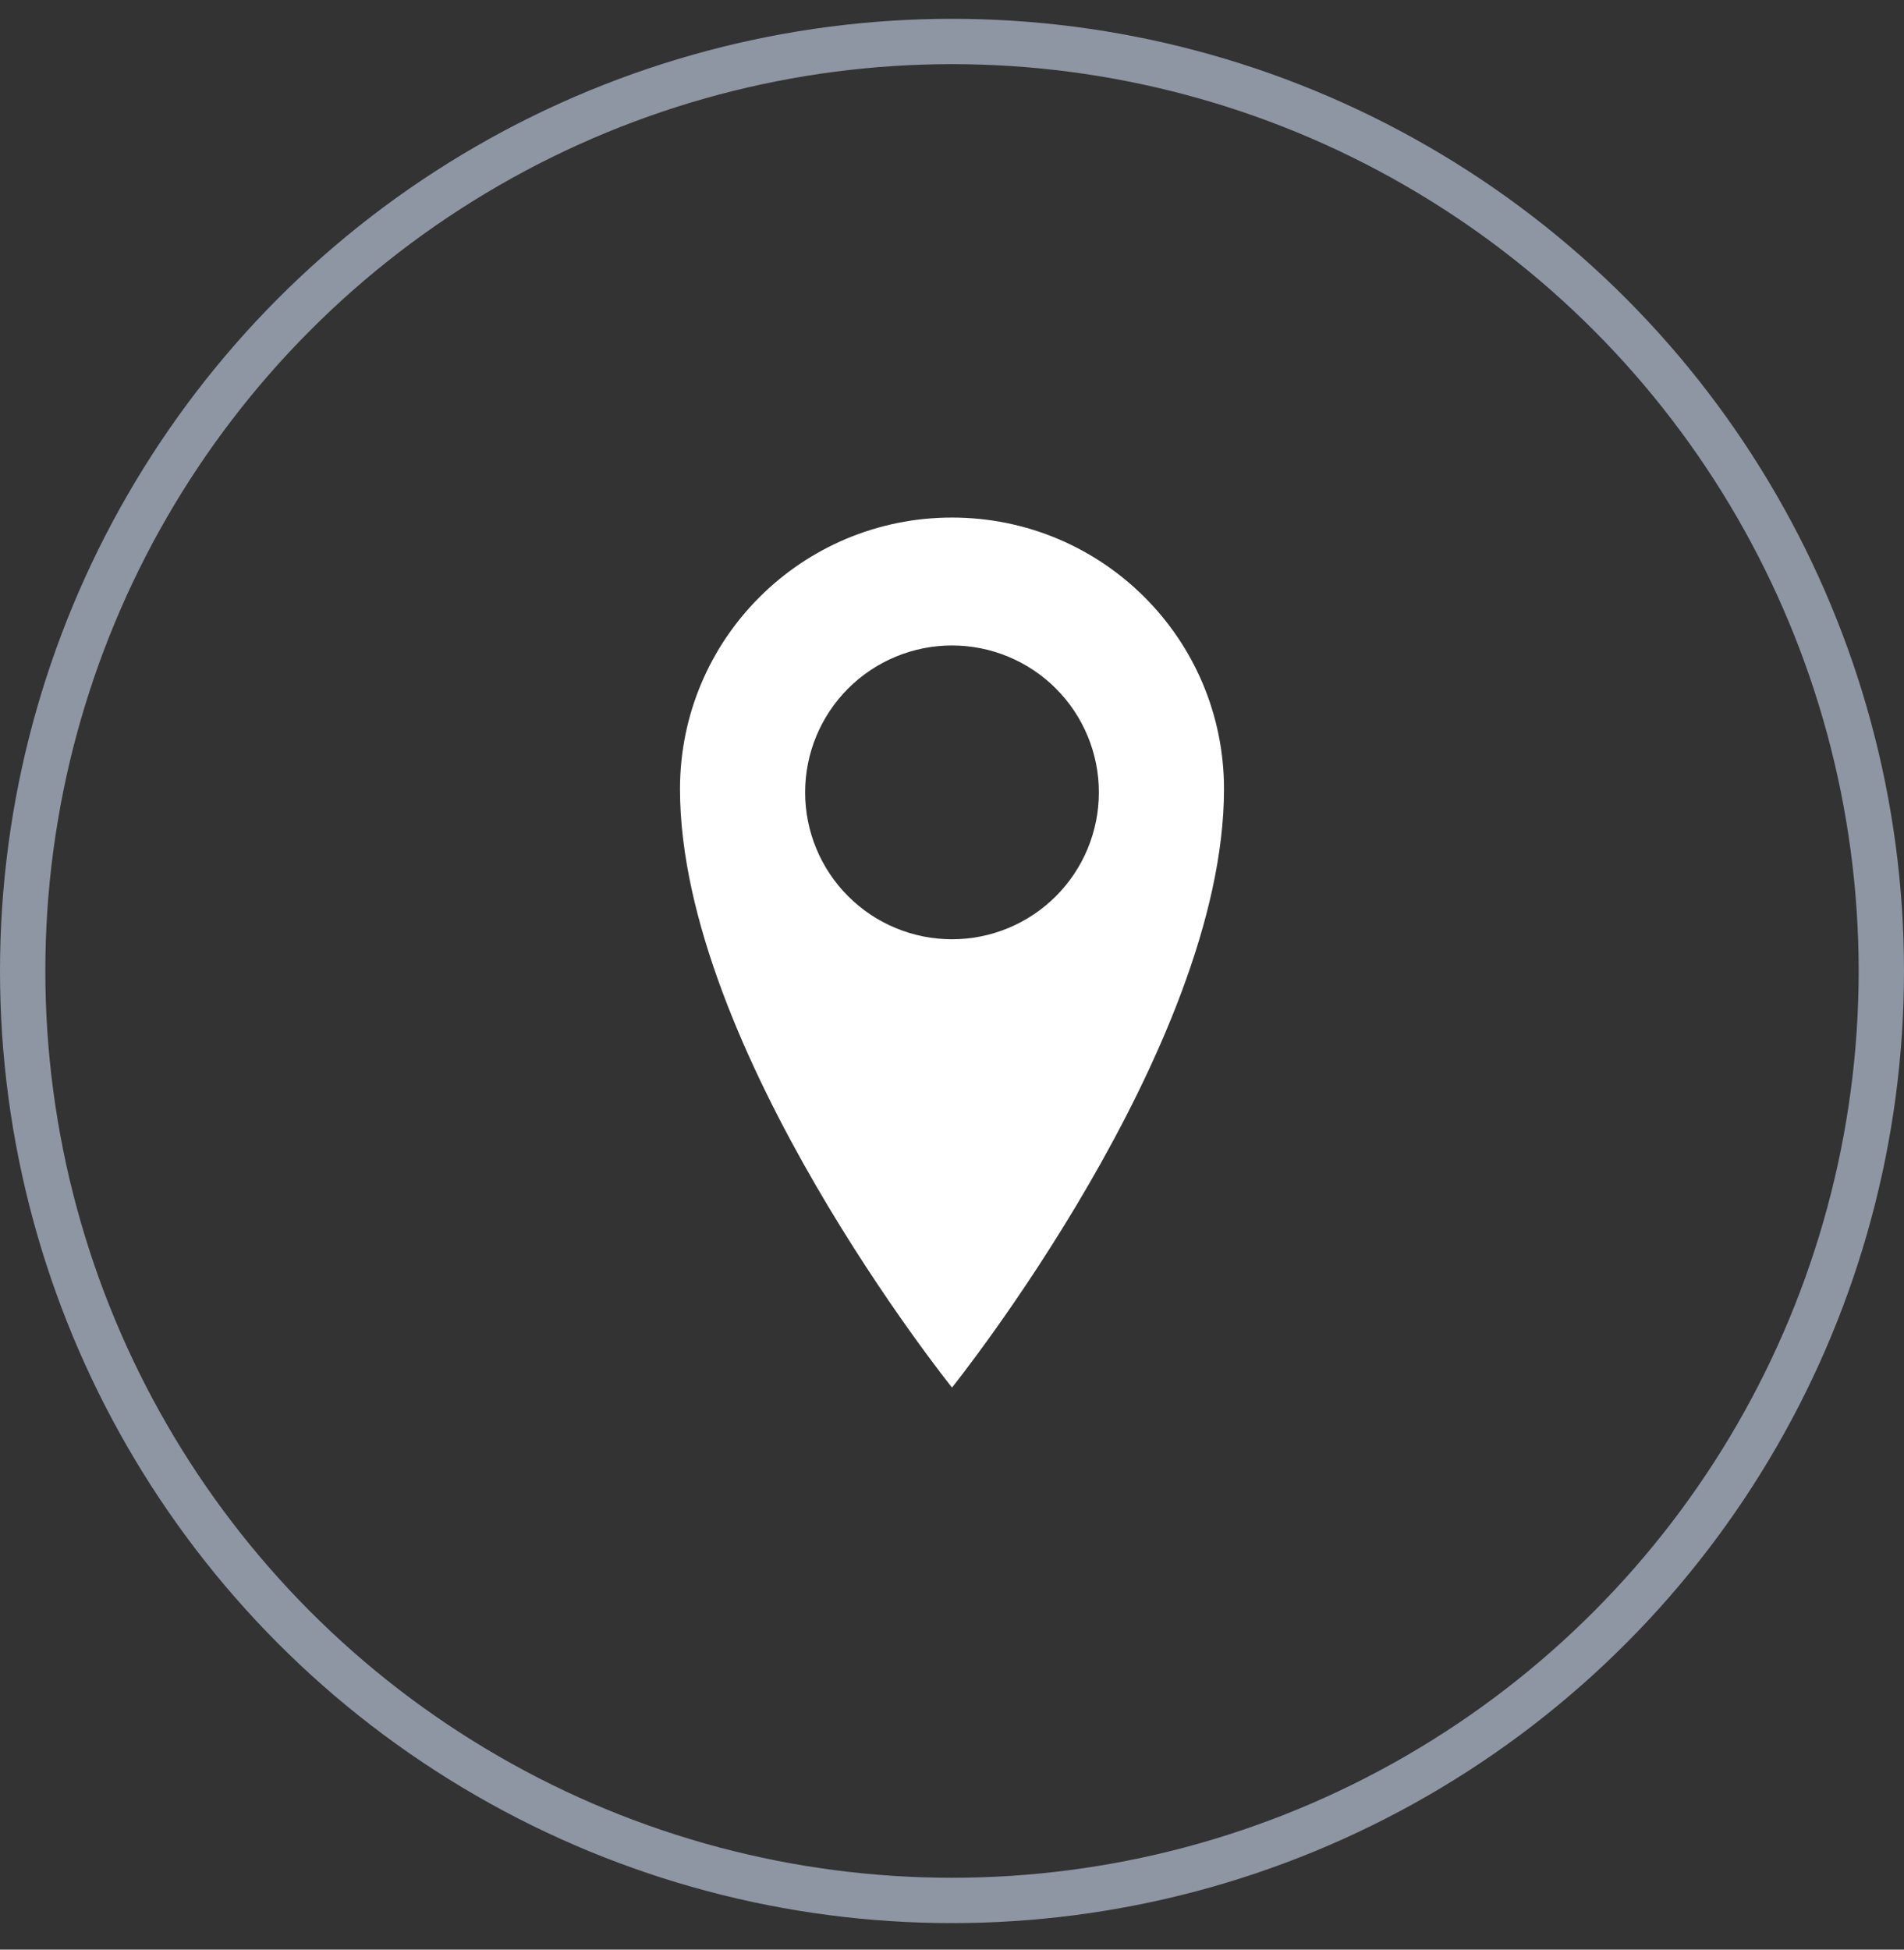
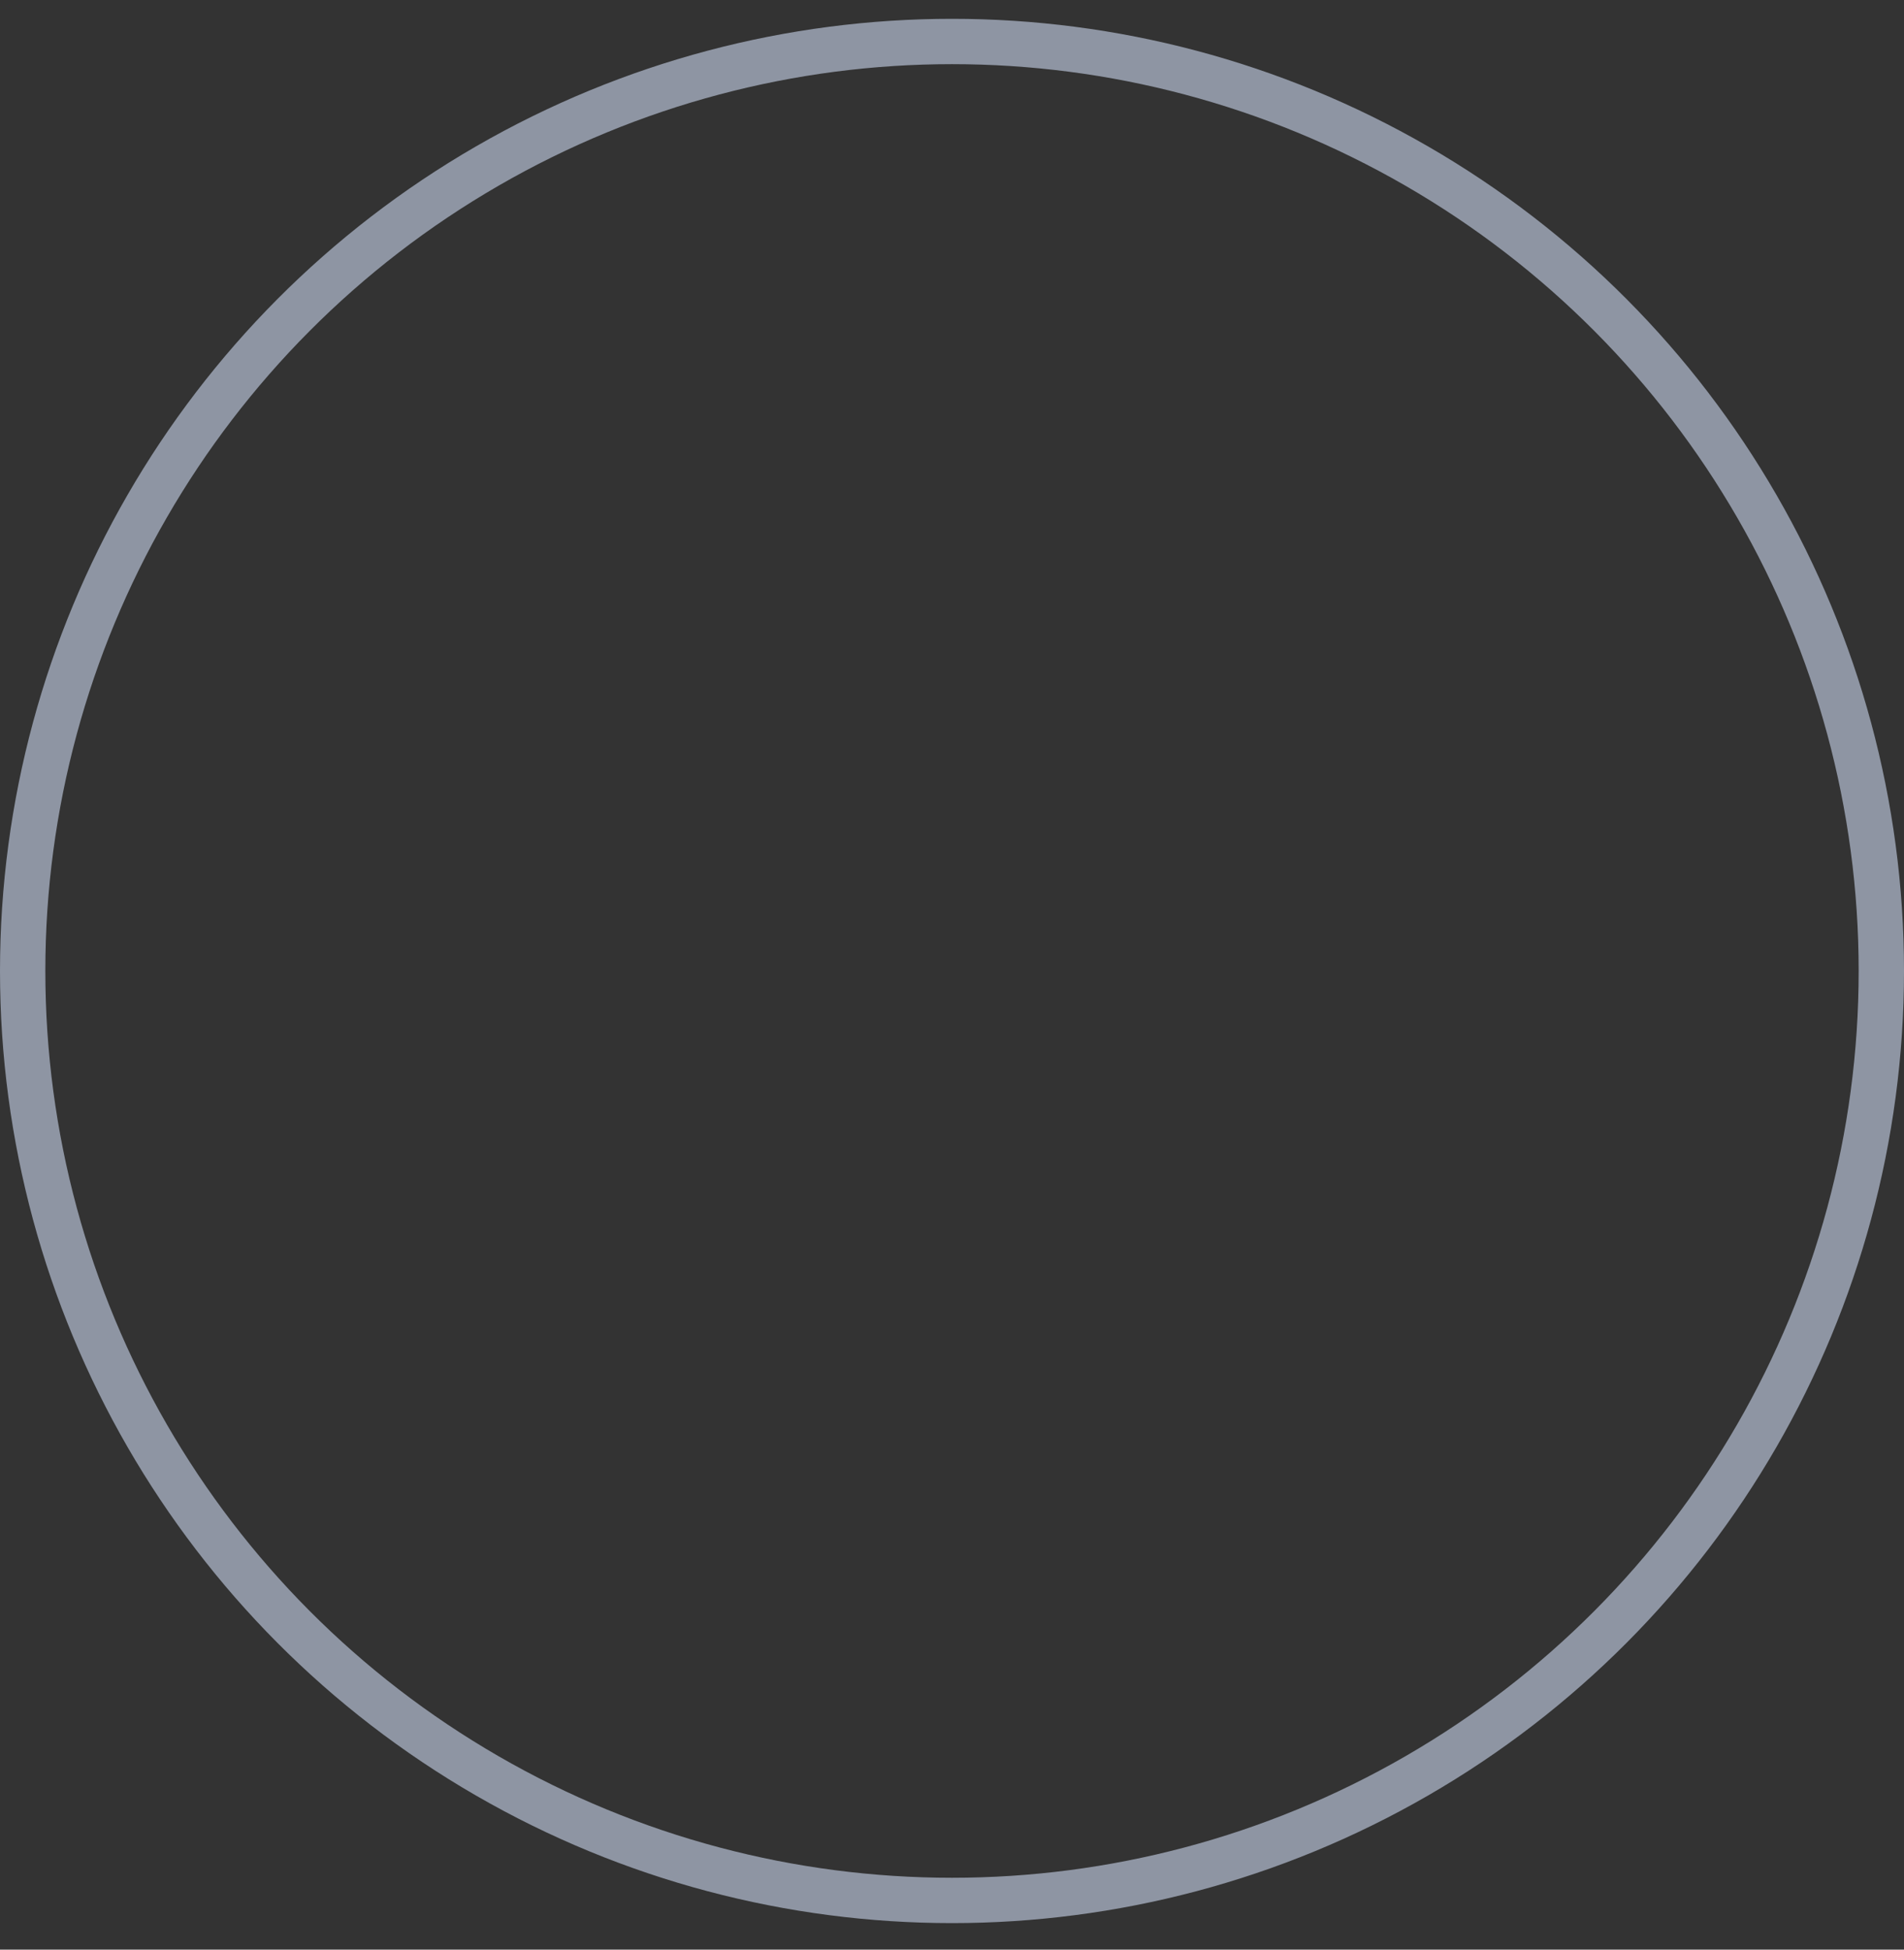
<svg xmlns="http://www.w3.org/2000/svg" width="42" height="43" viewBox="0 0 42 43" fill="none">
  <rect x="0" y="0" width="42" height="43" fill="#333333" stroke="none" />
-   <path d="M21 11.415C17.686 11.415 15 14.09 15 17.403C15 23.132 21 30.603 21 30.603C21 30.603 27 23.131 27 17.403C27 14.091 24.314 11.415 21 11.415ZM21 20.716C20.141 20.716 19.317 20.375 18.709 19.767C18.101 19.16 17.76 18.335 17.76 17.476C17.76 16.617 18.101 15.793 18.709 15.185C19.317 14.578 20.141 14.236 21 14.236C21.859 14.236 22.683 14.578 23.291 15.185C23.899 15.793 24.24 16.617 24.24 17.476C24.24 18.335 23.899 19.16 23.291 19.767C22.683 20.375 21.859 20.716 21 20.716Z" fill="white" />
  <circle cx="21" cy="21.415" r="20.5" stroke="#8E95A3" />
</svg>